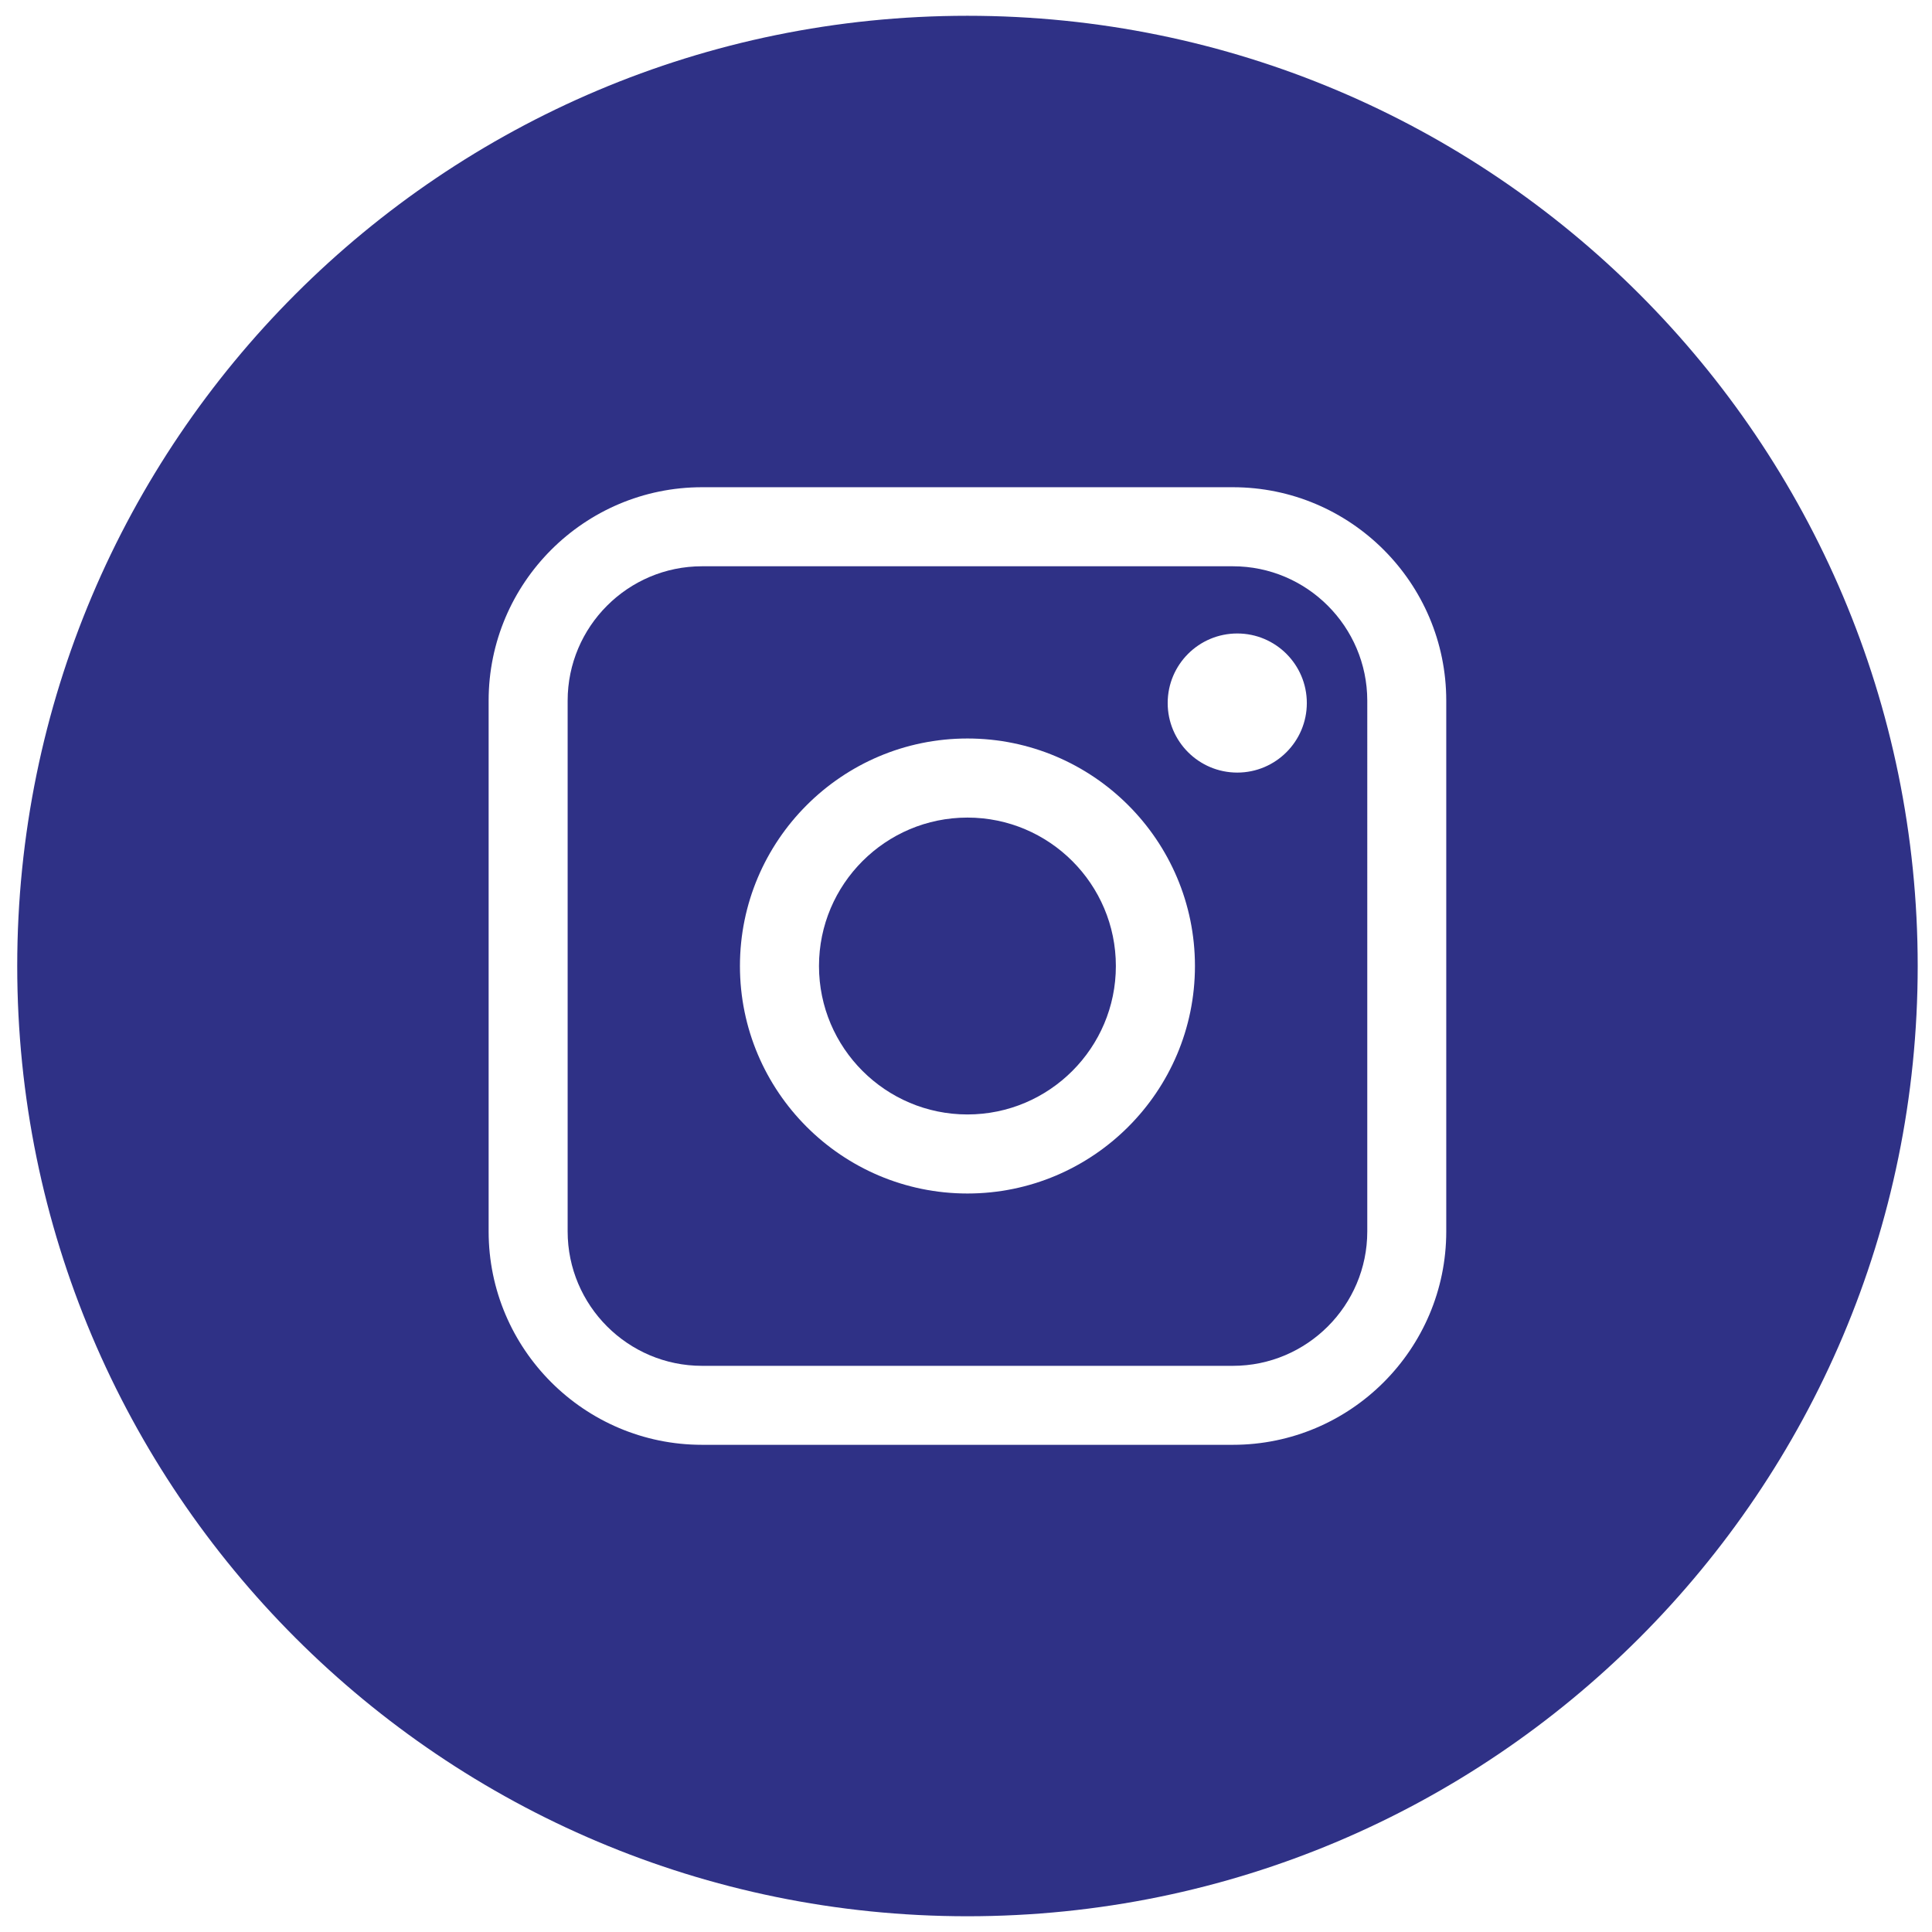
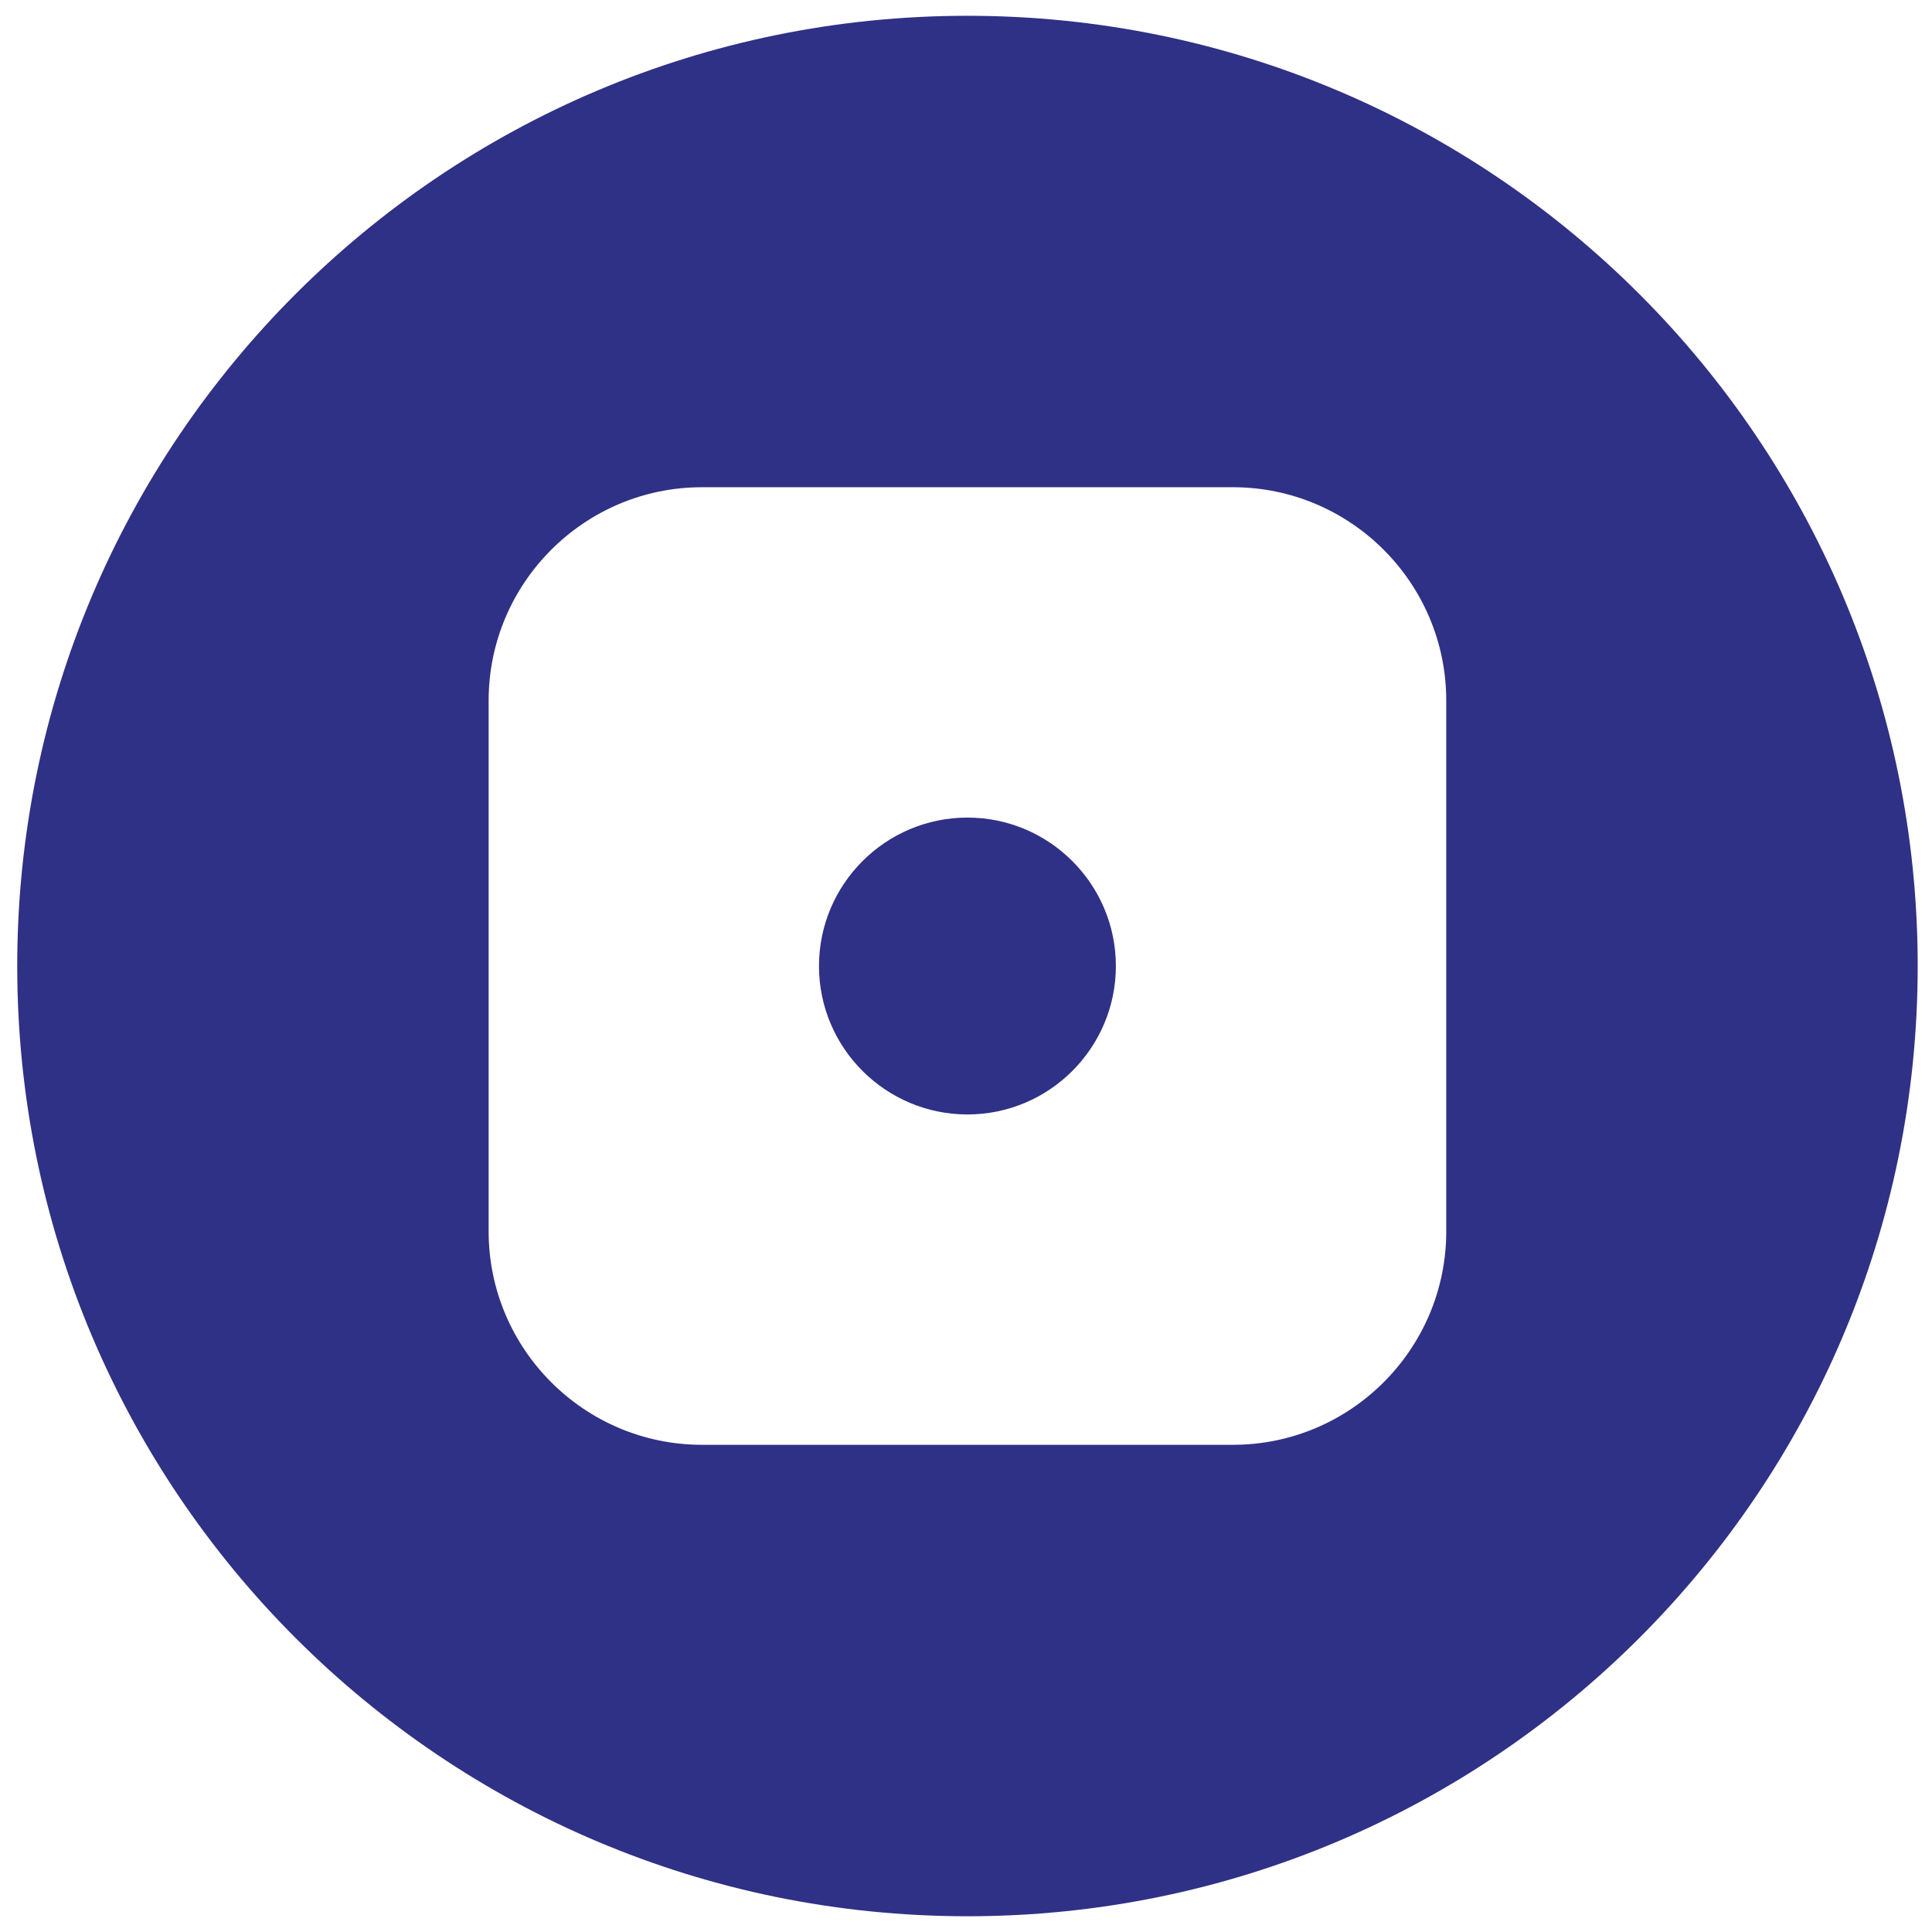
<svg xmlns="http://www.w3.org/2000/svg" version="1.1" id="Calque_1" x="0px" y="0px" width="53.5px" height="53.5px" viewBox="0 0 53.5 53.5" enable-background="new 0 0 53.5 53.5" xml:space="preserve">
  <g>
    <g>
      <path fill="#2F3186" d="M26.79,22.64c-2.268,0-4.111,1.844-4.111,4.111c0,2.267,1.844,4.11,4.111,4.11    c2.267,0,4.11-1.844,4.11-4.11C30.9,24.484,29.057,22.64,26.79,22.64z" />
-       <path fill="#2F3186" d="M34.141,15.681H19.44c-2.051,0-3.721,1.669-3.721,3.722V34.1c0,2.051,1.67,3.722,3.721,3.722h14.701    c2.051,0,3.721-1.671,3.721-3.722V19.401C37.859,17.35,36.189,15.681,34.141,15.681z M26.79,33.05c-3.474,0-6.3-2.825-6.3-6.3    c0-3.474,2.826-6.3,6.3-6.3c3.474,0,6.3,2.826,6.3,6.3C33.09,30.225,30.264,33.05,26.79,33.05z M34.262,21.394    c-1.063,0-1.927-0.862-1.927-1.926c0-1.063,0.862-1.926,1.927-1.926c1.063,0,1.926,0.863,1.926,1.926    C36.188,20.531,35.325,21.394,34.262,21.394z" />
      <path fill="#2F3186" d="M26.79,0.437c-14.533,0-26.313,11.781-26.313,26.314s11.78,26.313,26.313,26.313    S53.104,41.283,53.104,26.75S41.323,0.437,26.79,0.437z M40.049,34.1c0,3.258-2.65,5.909-5.908,5.909H19.44    c-3.258,0-5.909-2.651-5.909-5.909V19.401c0-3.258,2.651-5.909,5.909-5.909h14.701c3.258,0,5.908,2.651,5.908,5.909V34.1z" />
    </g>
  </g>
</svg>